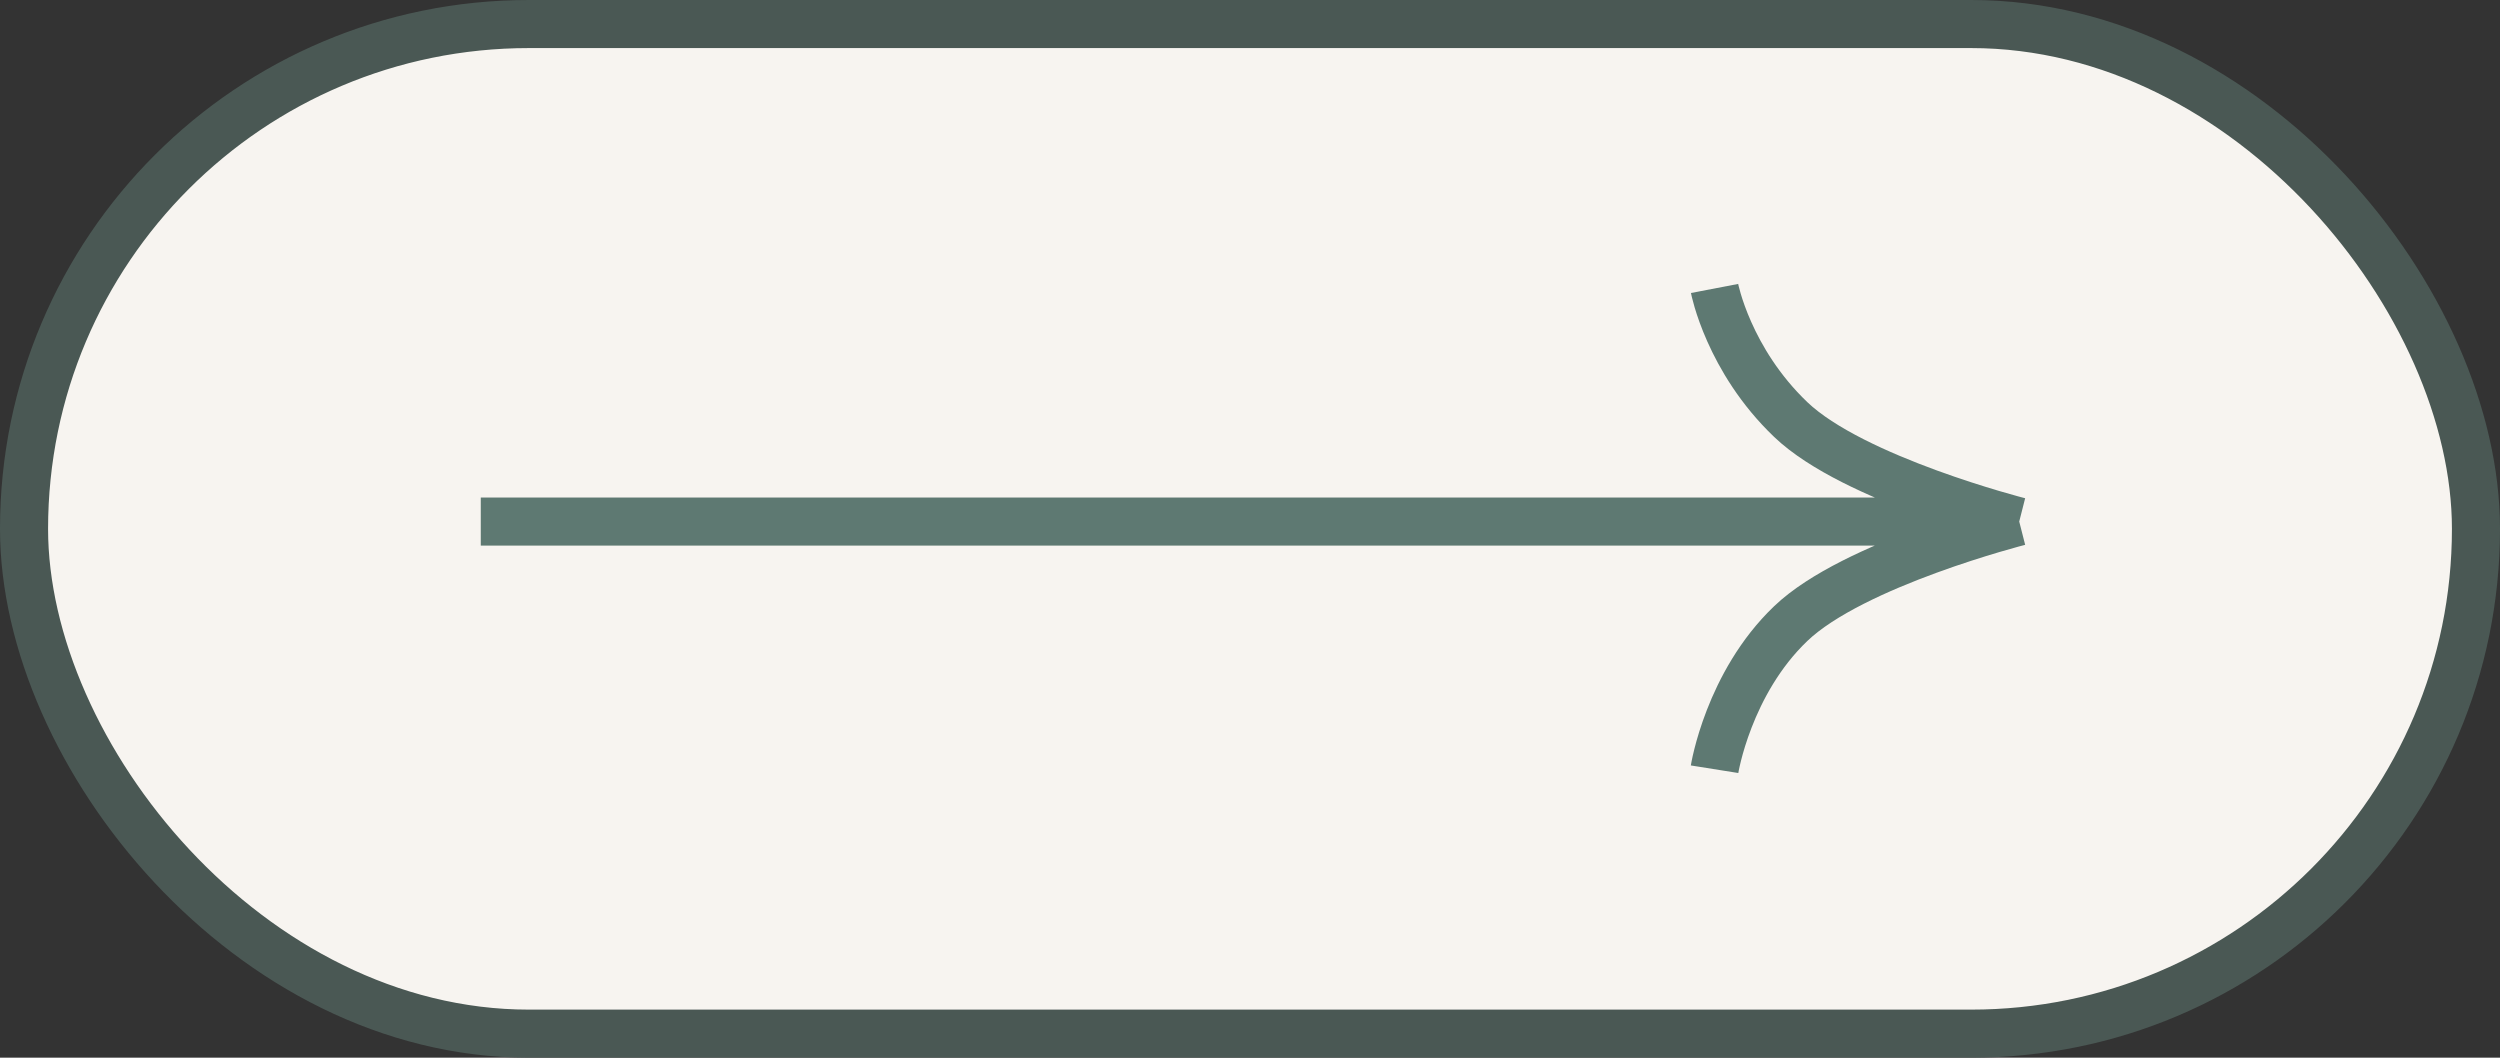
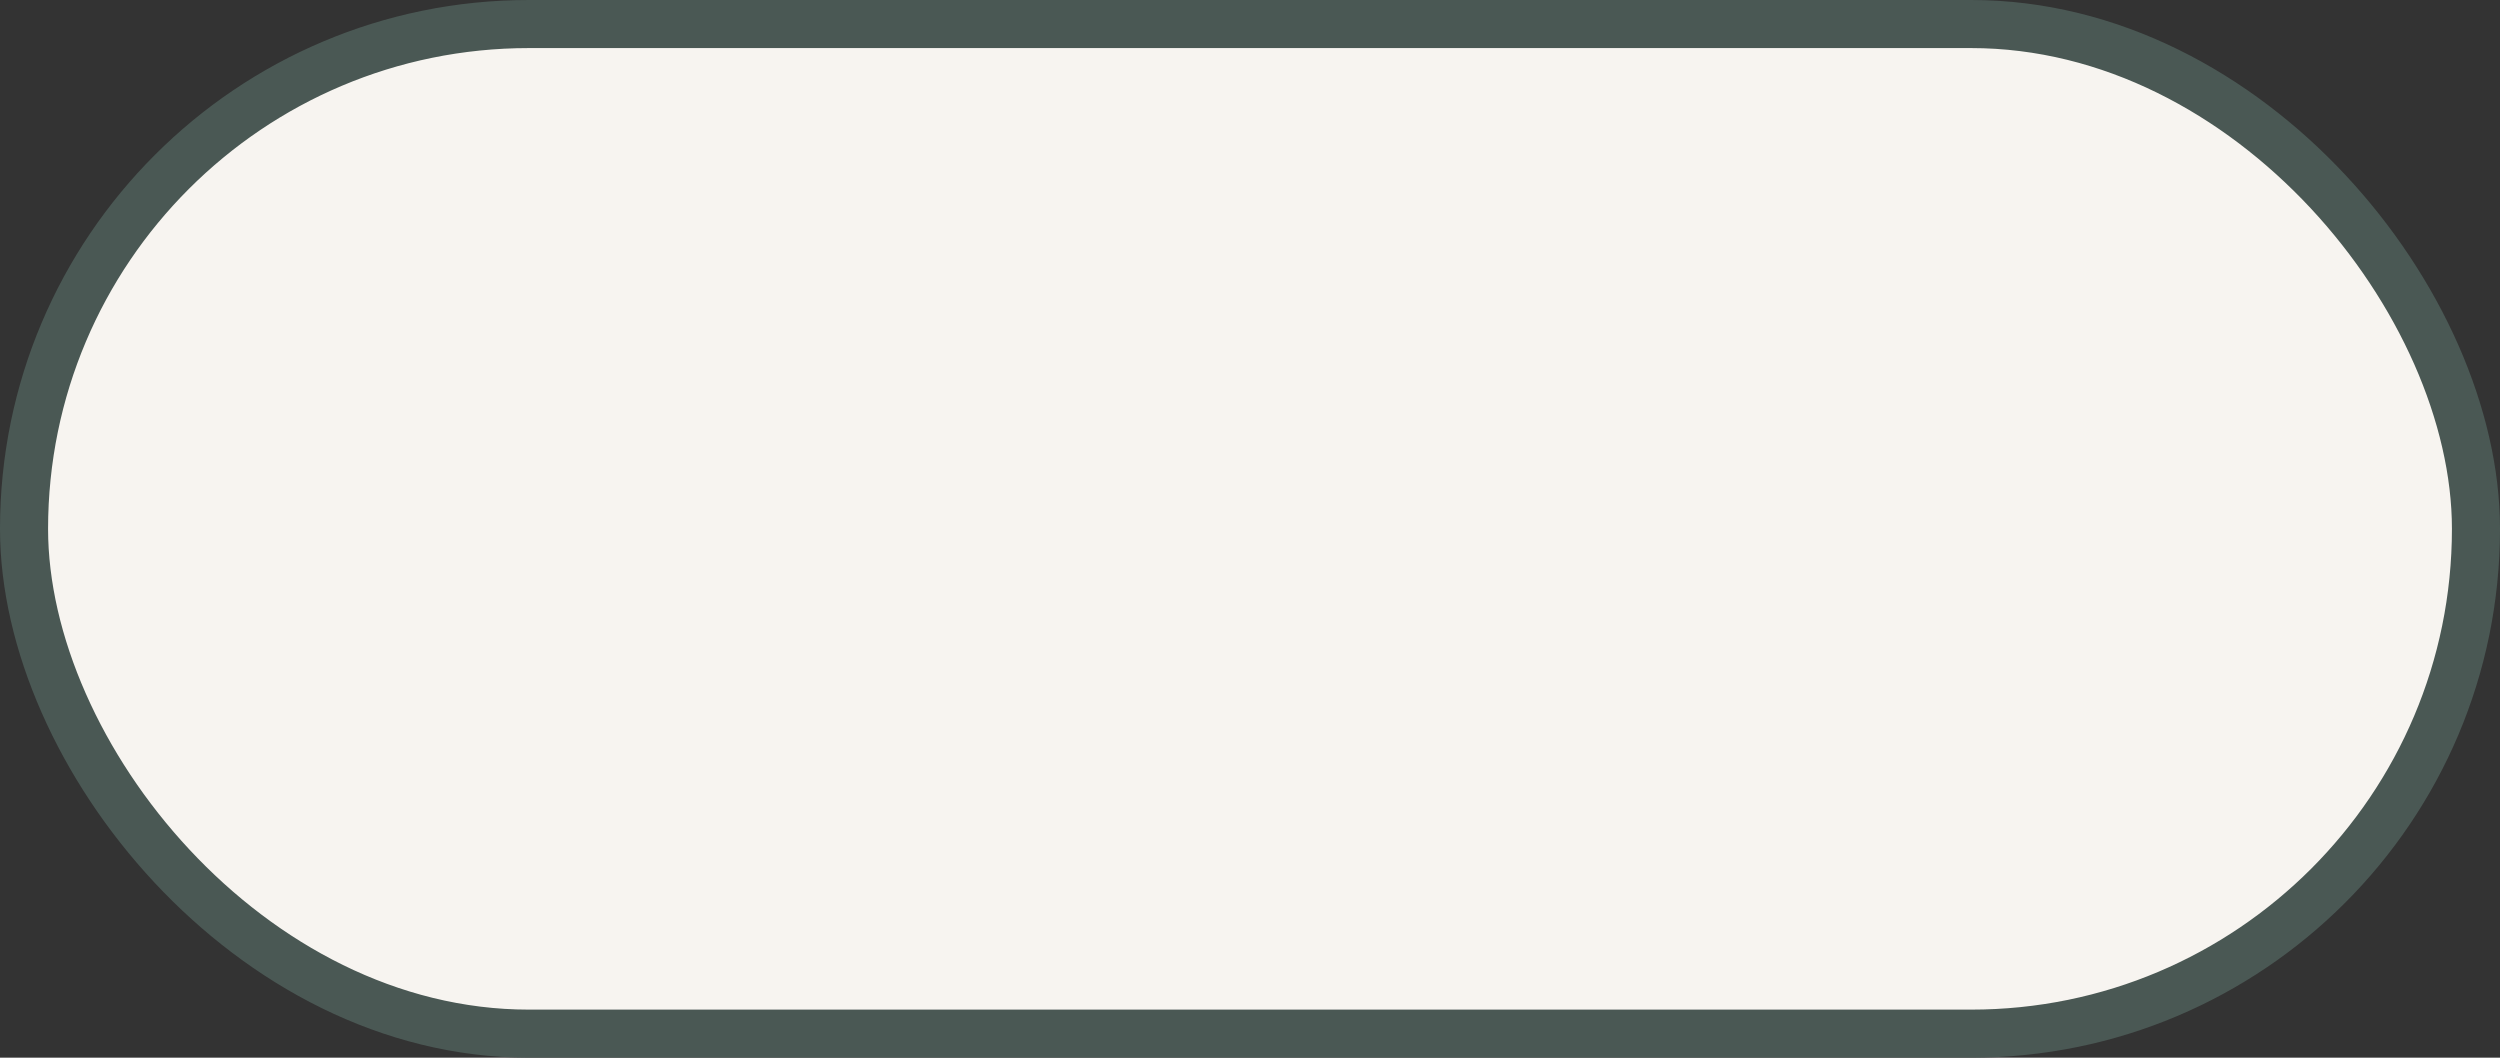
<svg xmlns="http://www.w3.org/2000/svg" width="52" height="22" viewBox="0 0 52 22" fill="none">
  <rect x="0" y="0" width="52" height="22" fill="#333333" stroke="none" />
  <rect x="0.5" y="0.5" width="51" height="21" rx="10.5" fill="#F7F4F0" />
  <rect x="0.5" y="0.5" width="51" height="21" rx="10.5" stroke="#4A5854" />
-   <path d="M10 10.848H42M42 10.848C42 10.848 38.547 9.97 37.248 8.727C35.948 7.485 35.663 6 35.663 6M42 10.848C42 10.848 38.547 11.727 37.248 12.97C35.948 14.212 35.663 16 35.663 16" stroke="#5E7972" stroke-linejoin="round" />
</svg>